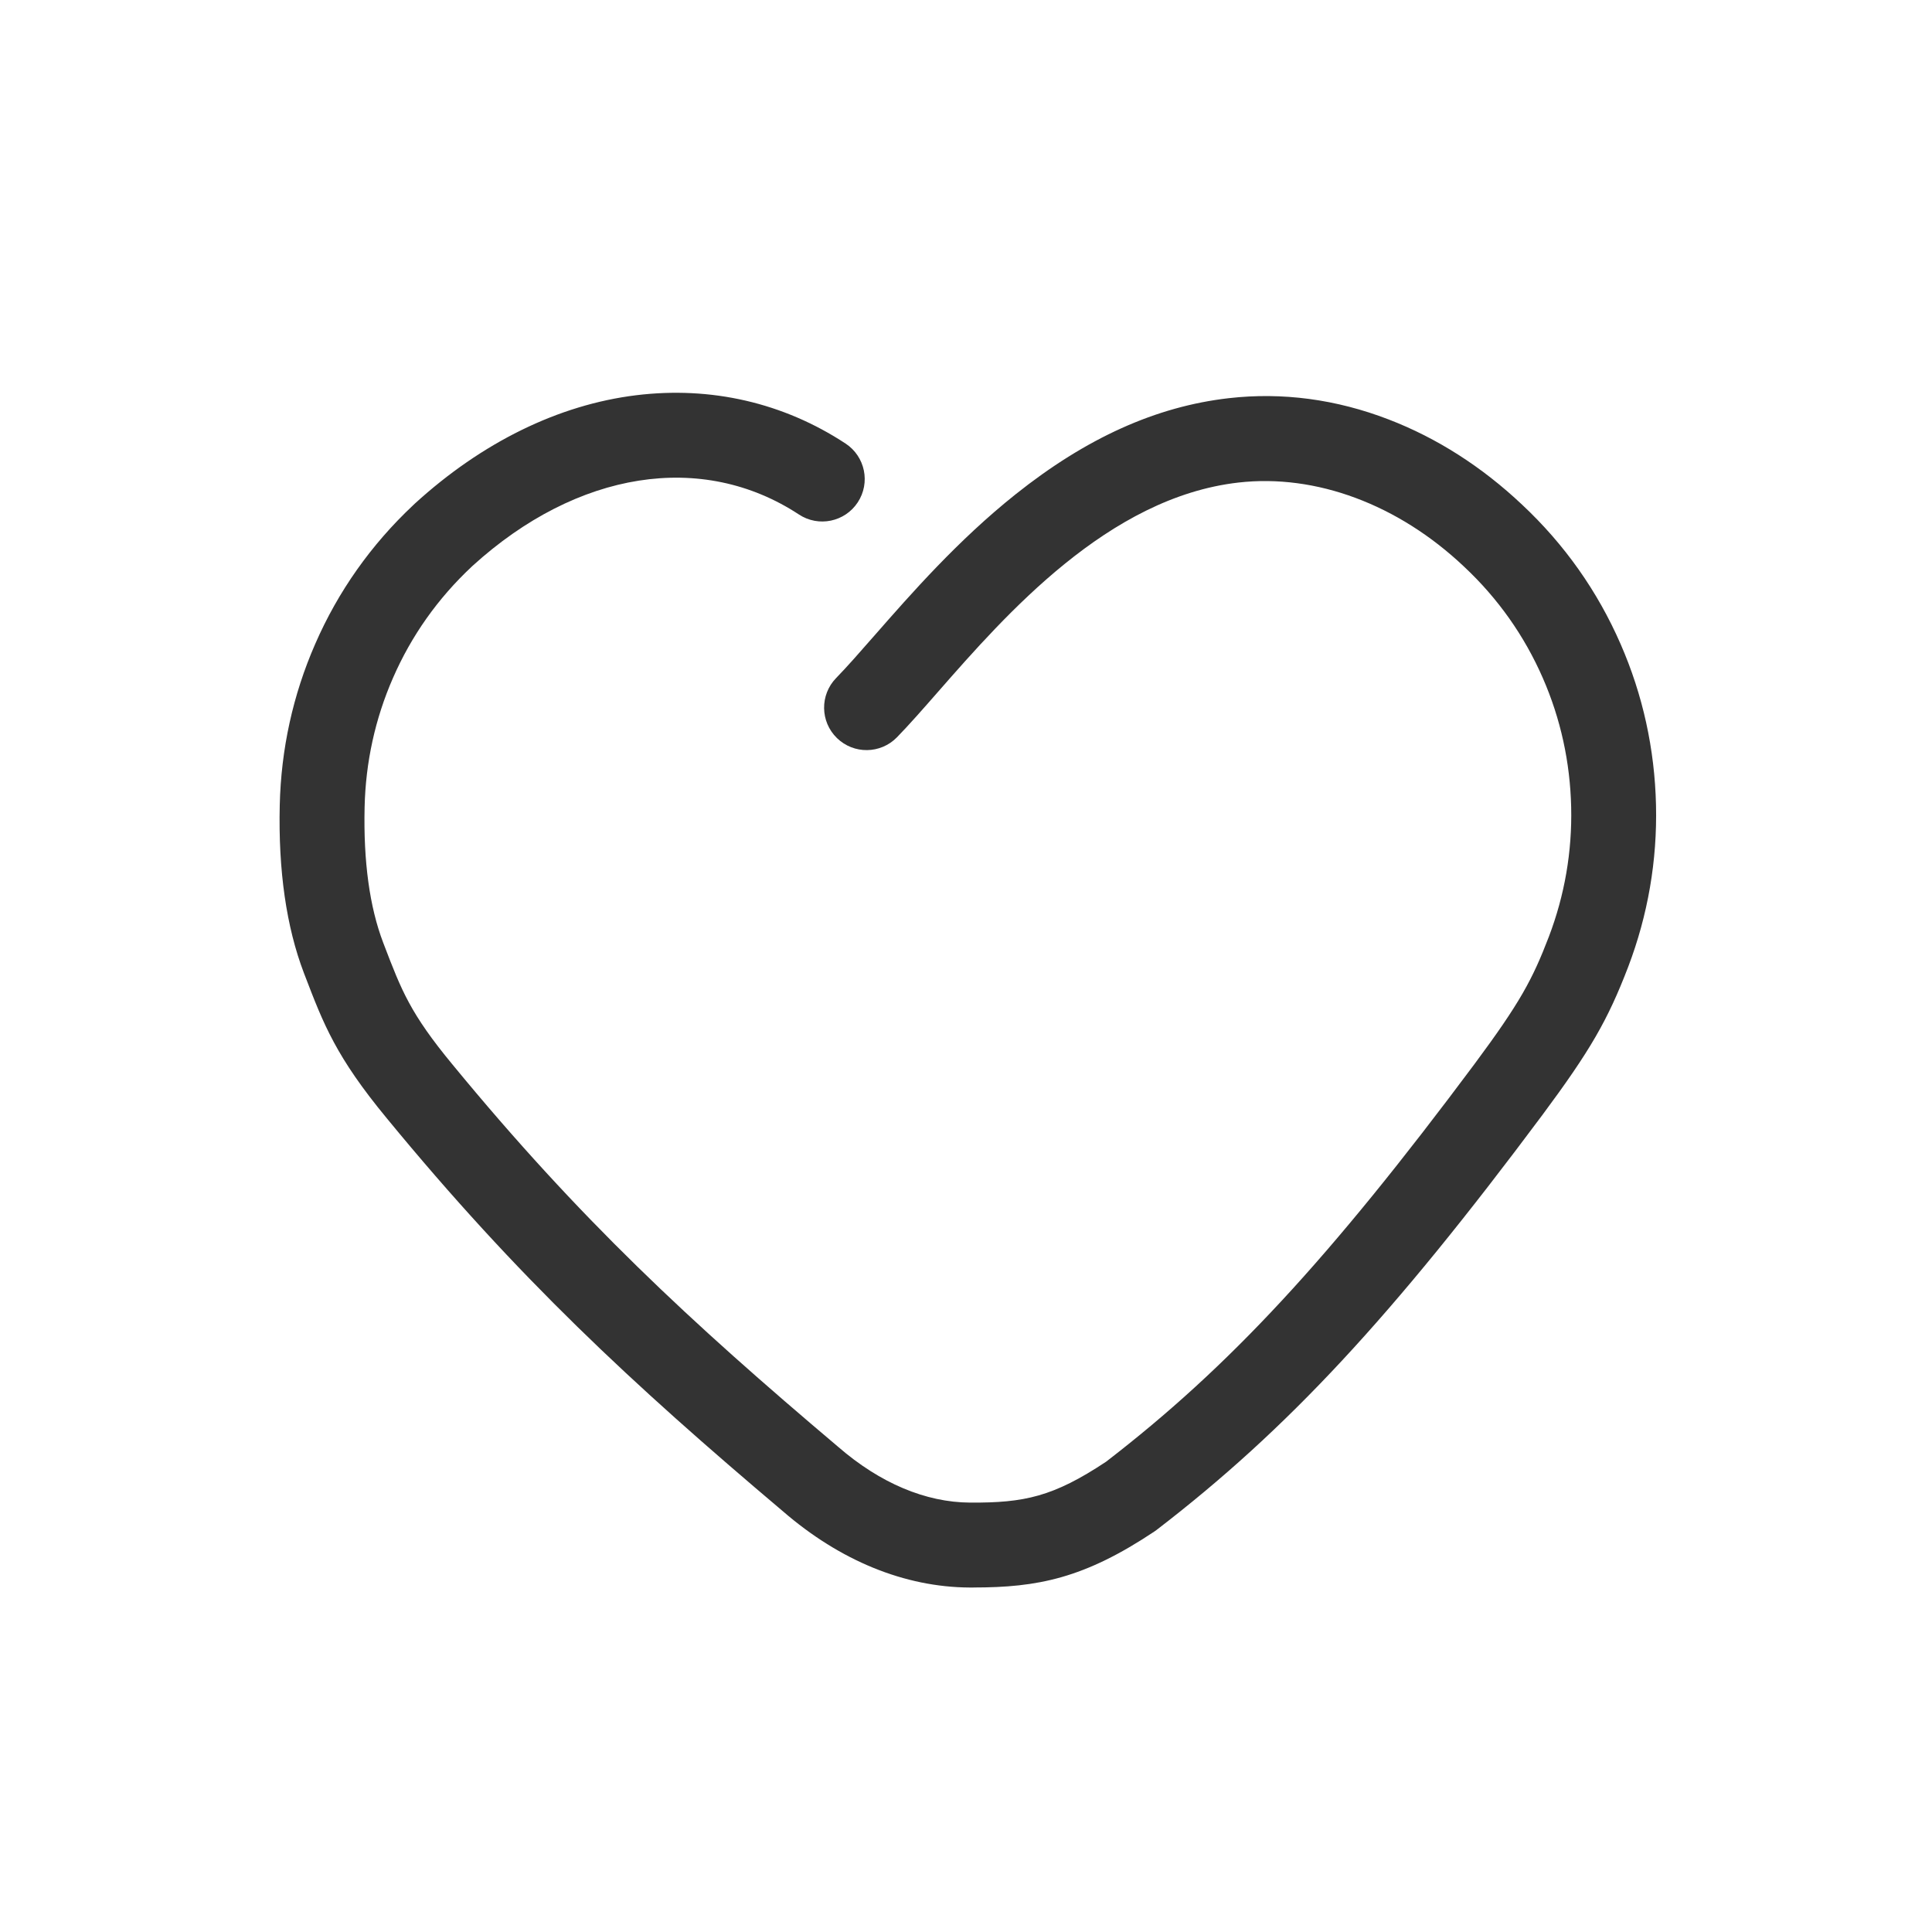
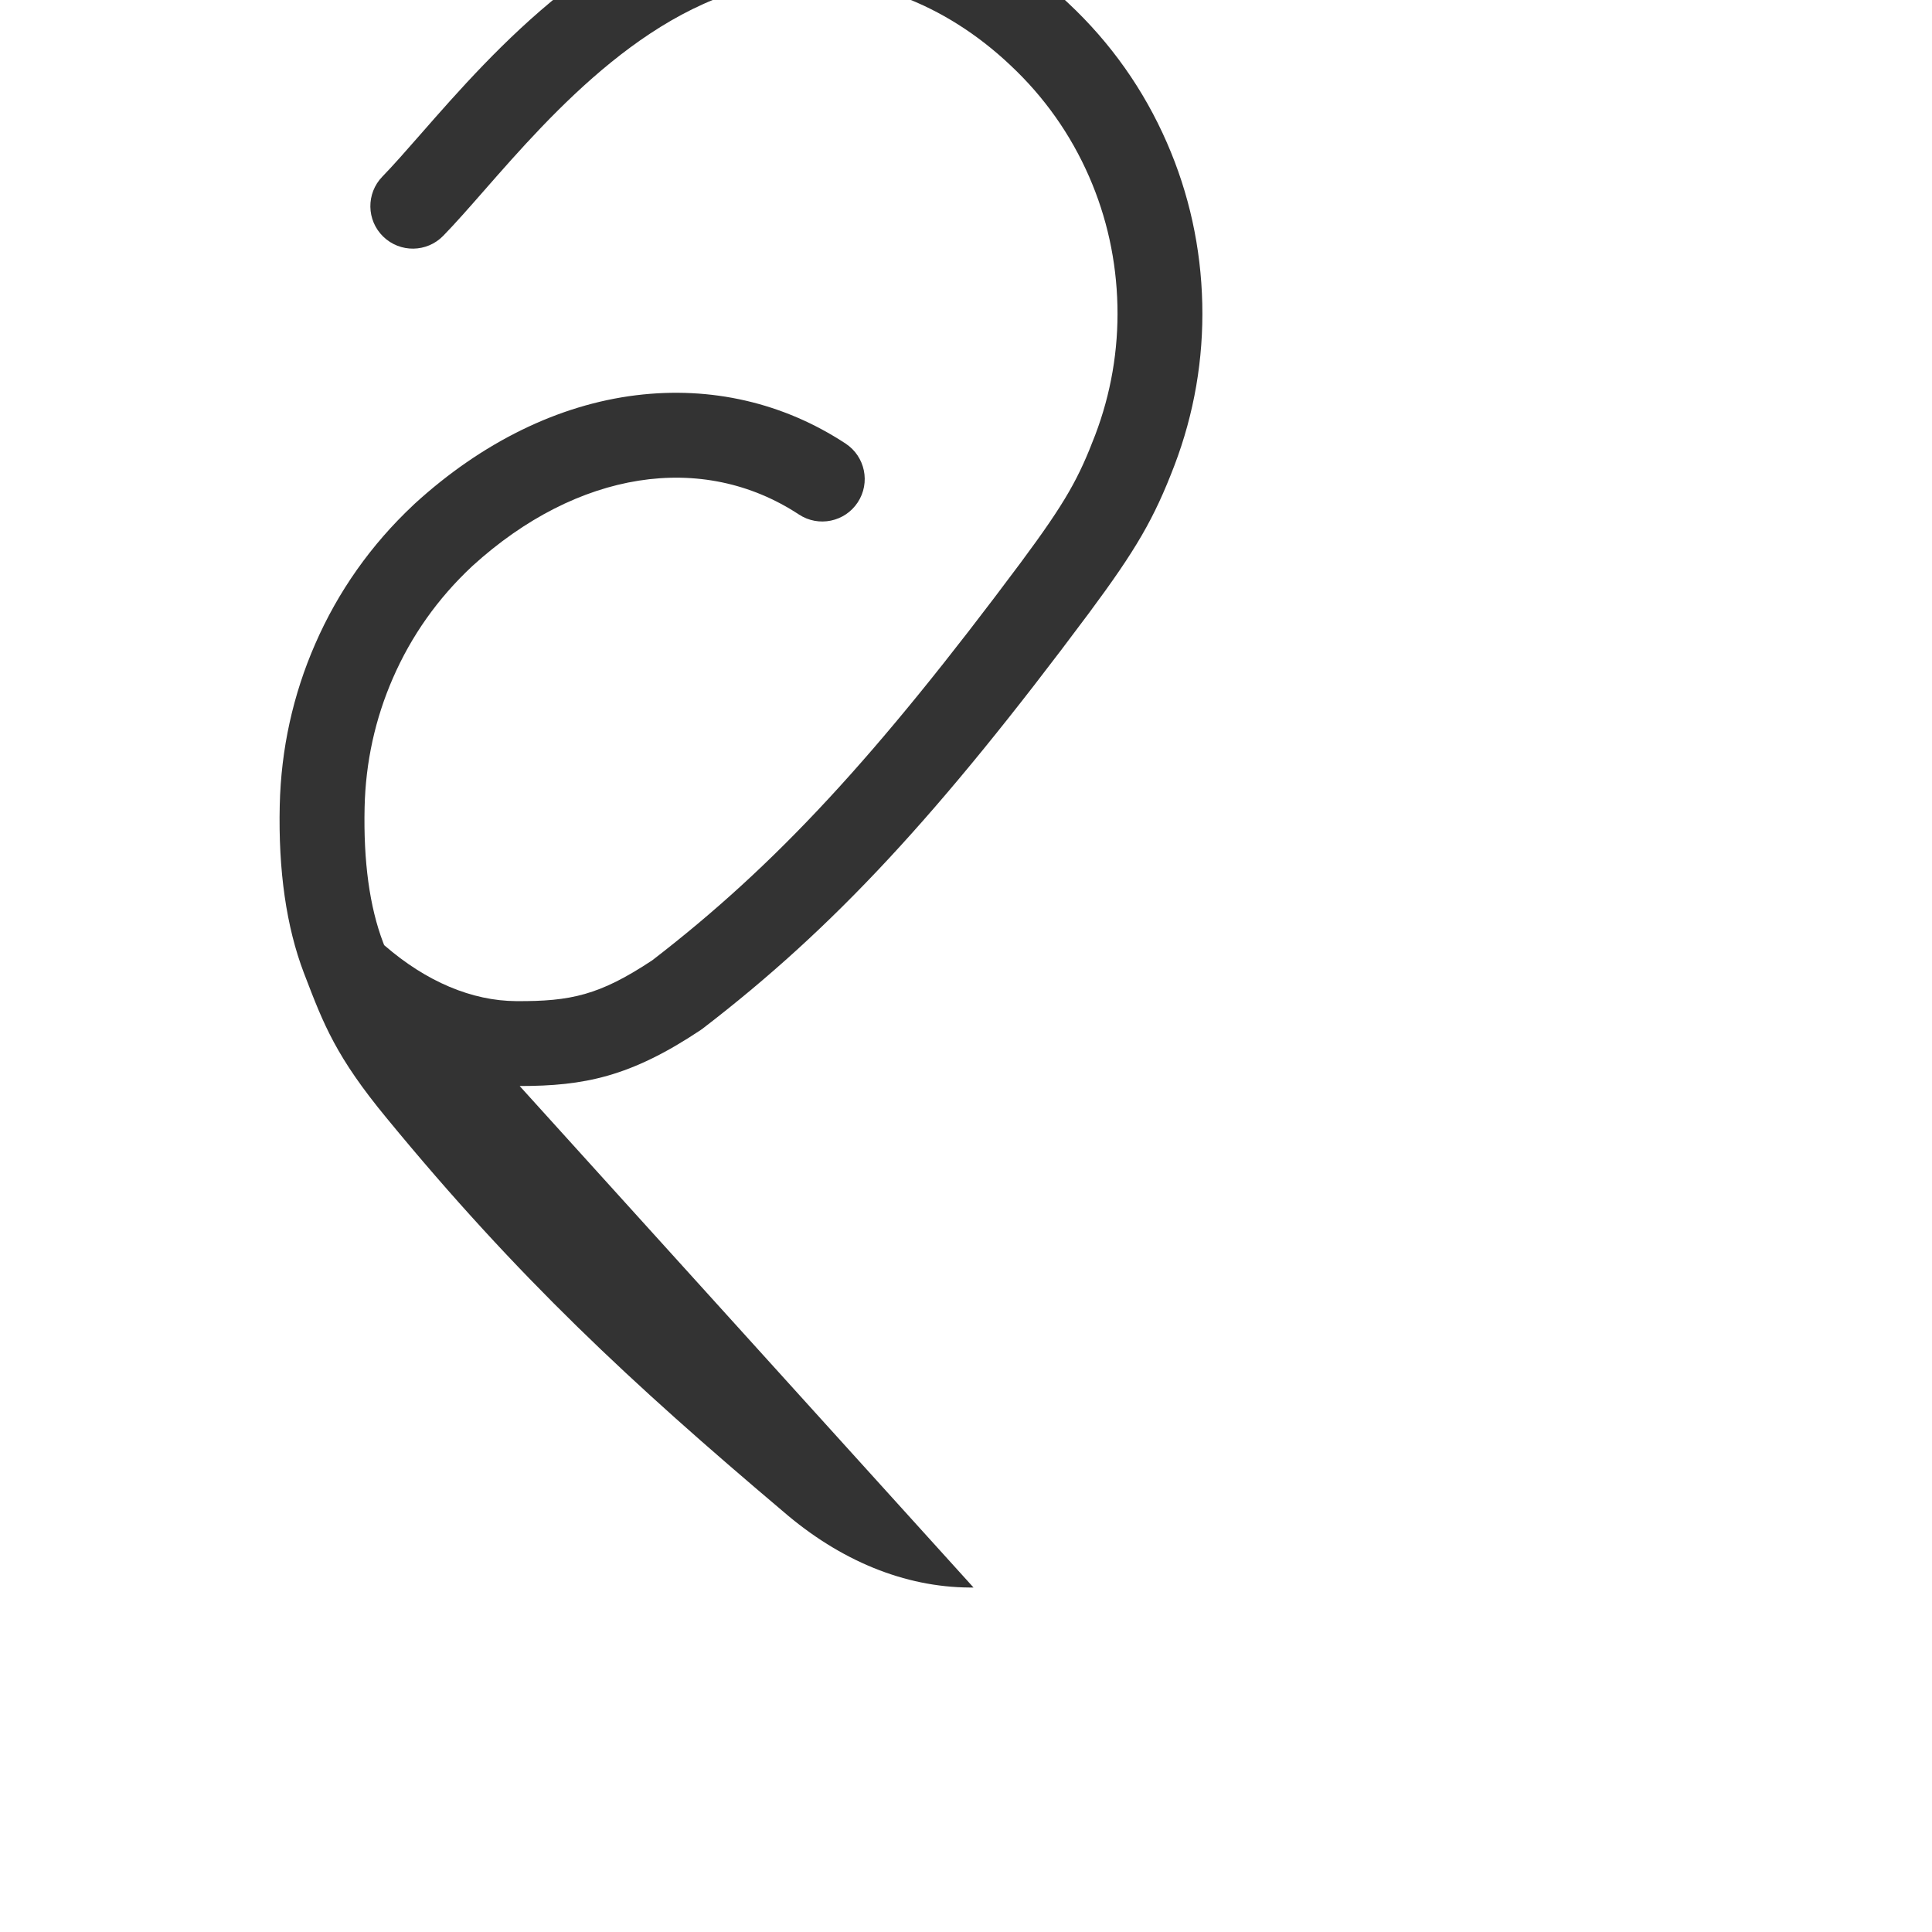
<svg xmlns="http://www.w3.org/2000/svg" class="icon" viewBox="0 0 1024 1024" version="1.1" width="200" height="200">
-   <path d="M515.99 841.42h-2.05c-34.43-0.19-68.65-14.16-98.98-40.41-80.37-67.92-140.49-123.78-209.88-208.21-26.98-32.65-33.54-49.8-43.49-75.76l-0.54-1.4c-9.28-24.36-13.58-54.23-12.78-88.81 0.68-29.76 6.99-58.51 18.76-85.44 12.12-27.87 29.63-52.67 52.02-73.69 0.23-0.23 0.47-0.46 0.72-0.69 35.66-32.57 76.24-52.46 117.33-57.52 39.73-4.89 78.14 3.96 111.08 25.61 10.38 6.83 13.27 20.78 6.44 31.16-6.82 10.38-20.78 13.27-31.16 6.44-51.25-33.68-117.49-23.25-172.99 27.21-0.13 0.13-0.26 0.25-0.39 0.37-18.01 16.85-32.08 36.74-41.81 59.09-9.43 21.57-14.48 44.6-15.02 68.48-0.66 28.74 2.64 52.86 9.83 71.72l0.52 1.36c9.24 24.12 13.87 36.23 36.19 63.24 67.29 81.87 125.86 136.26 204.3 202.55l0.21 0.18c22.12 19.18 46.28 29.38 69.85 29.51 28.78 0.16 44.1-3.1 72.05-21.64 65.32-50.27 118.33-107.5 195.31-210.8 24.14-32.53 30.72-44.81 39.43-67.53 8.37-21.99 12.35-45.11 11.81-68.67-0.55-23.84-5.6-46.84-15.01-68.37-9.79-22.43-23.83-42.29-41.74-59.05l-0.08-0.08c-34.9-32.97-78.47-49.19-119.53-44.51-68.9 7.86-123.22 69.85-159.16 110.86-8.18 9.33-15.24 17.4-21.81 24.14-8.67 8.91-22.91 9.1-31.82 0.43s-9.1-22.91-0.43-31.82c5.74-5.9 12.45-13.55 20.21-22.41 19.76-22.55 44.35-50.61 74.85-74.93 37.53-29.91 74.51-46.59 113.05-50.99 28.37-3.24 56.87 0.55 84.7 11.26 25.64 9.86 49.45 25.07 70.77 45.19 22.4 20.96 39.97 45.81 52.21 73.88 11.76 26.91 18.08 55.63 18.76 85.35 0.68 29.41-4.29 58.27-14.76 85.77-10.84 28.29-20.17 44.39-45.36 78.33-79.96 107.3-135.41 166.94-204.61 220.09-0.4 0.31-0.81 0.6-1.23 0.88-37.16 24.77-61.73 29.61-95.83 29.61z" fill="#333333" />
+   <path d="M515.99 841.42h-2.05c-34.43-0.19-68.65-14.16-98.98-40.41-80.37-67.92-140.49-123.78-209.88-208.21-26.98-32.65-33.54-49.8-43.49-75.76l-0.54-1.4c-9.28-24.36-13.58-54.23-12.78-88.81 0.68-29.76 6.99-58.51 18.76-85.44 12.12-27.87 29.63-52.67 52.02-73.69 0.23-0.23 0.47-0.46 0.72-0.69 35.66-32.57 76.24-52.46 117.33-57.52 39.73-4.89 78.14 3.96 111.08 25.61 10.38 6.83 13.27 20.78 6.44 31.16-6.82 10.38-20.78 13.27-31.16 6.44-51.25-33.68-117.49-23.25-172.99 27.21-0.13 0.13-0.26 0.25-0.39 0.37-18.01 16.85-32.08 36.74-41.81 59.09-9.43 21.57-14.48 44.6-15.02 68.48-0.66 28.74 2.64 52.86 9.83 71.72l0.52 1.36l0.21 0.18c22.12 19.18 46.28 29.38 69.85 29.51 28.78 0.16 44.1-3.1 72.05-21.64 65.32-50.27 118.33-107.5 195.31-210.8 24.14-32.53 30.72-44.81 39.43-67.53 8.37-21.99 12.35-45.11 11.81-68.67-0.55-23.84-5.6-46.84-15.01-68.37-9.79-22.43-23.83-42.29-41.74-59.05l-0.08-0.08c-34.9-32.97-78.47-49.19-119.53-44.51-68.9 7.86-123.22 69.85-159.16 110.86-8.18 9.33-15.24 17.4-21.81 24.14-8.67 8.91-22.91 9.1-31.82 0.43s-9.1-22.91-0.43-31.82c5.74-5.9 12.45-13.55 20.21-22.41 19.76-22.55 44.35-50.61 74.85-74.93 37.53-29.91 74.51-46.59 113.05-50.99 28.37-3.24 56.87 0.55 84.7 11.26 25.64 9.86 49.45 25.07 70.77 45.19 22.4 20.96 39.97 45.81 52.21 73.88 11.76 26.91 18.08 55.63 18.76 85.35 0.68 29.41-4.29 58.27-14.76 85.77-10.84 28.29-20.17 44.39-45.36 78.33-79.96 107.3-135.41 166.94-204.61 220.09-0.4 0.31-0.81 0.6-1.23 0.88-37.16 24.77-61.73 29.61-95.83 29.61z" fill="#333333" />
</svg>